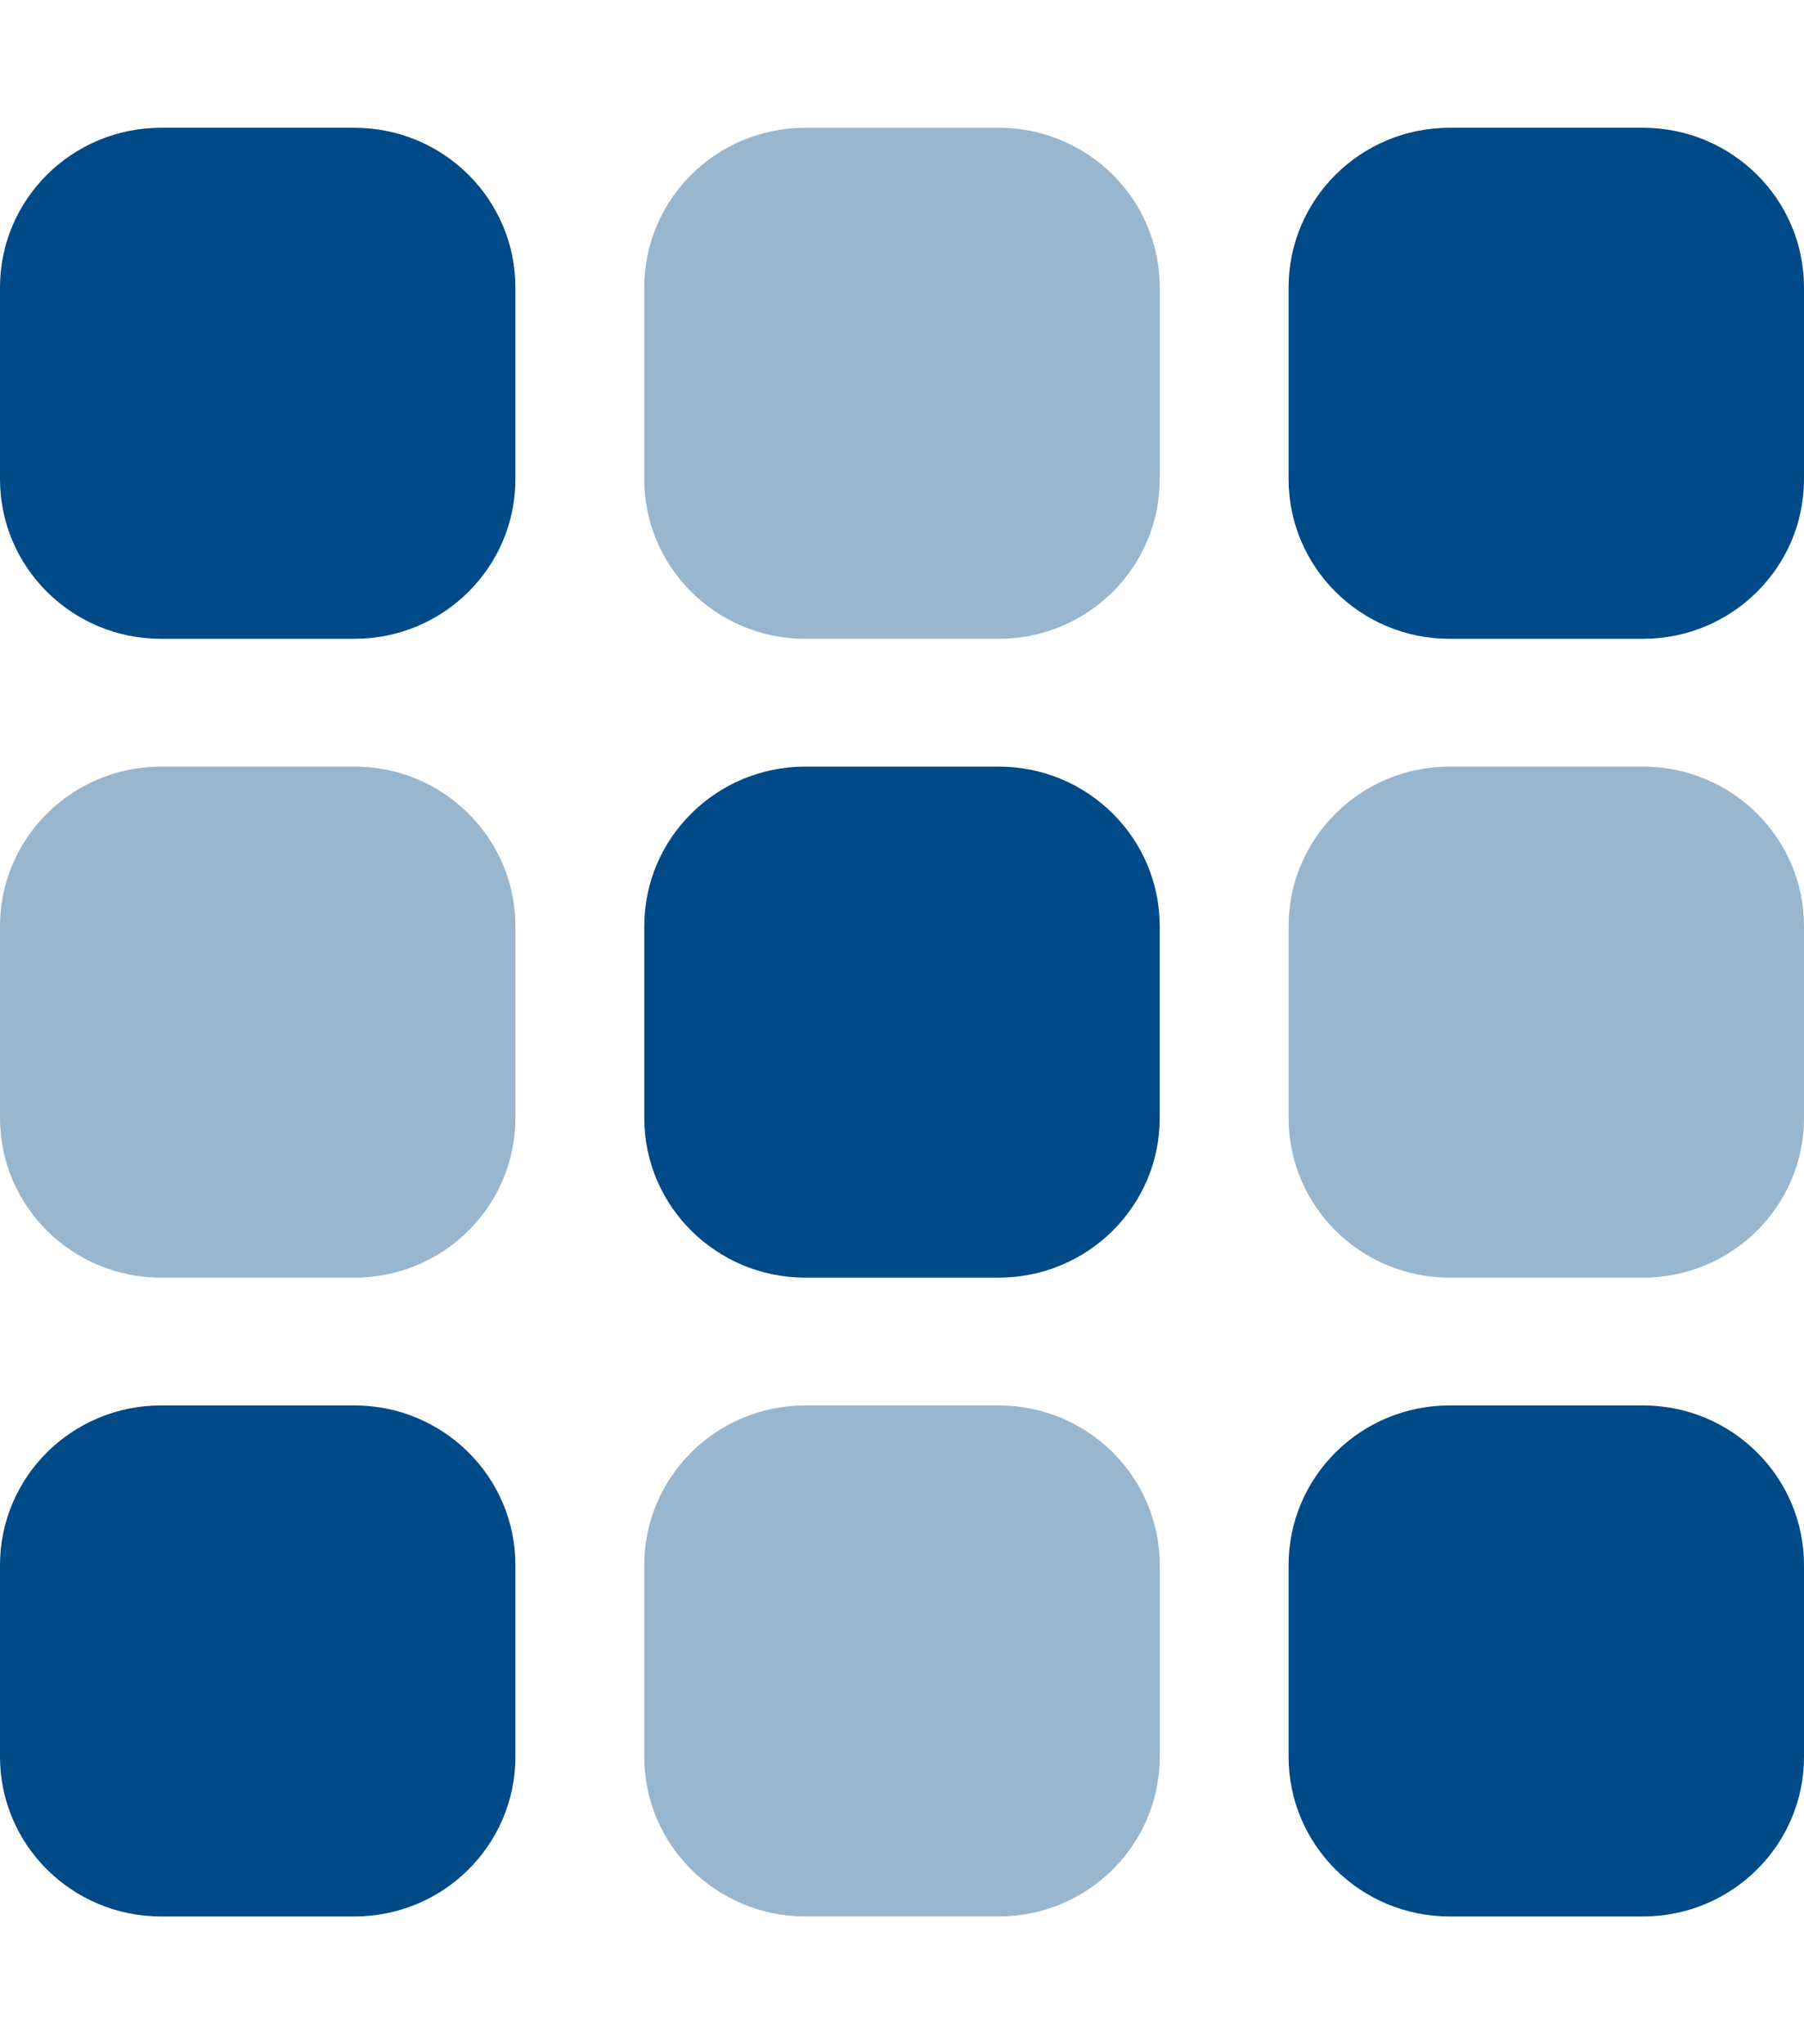
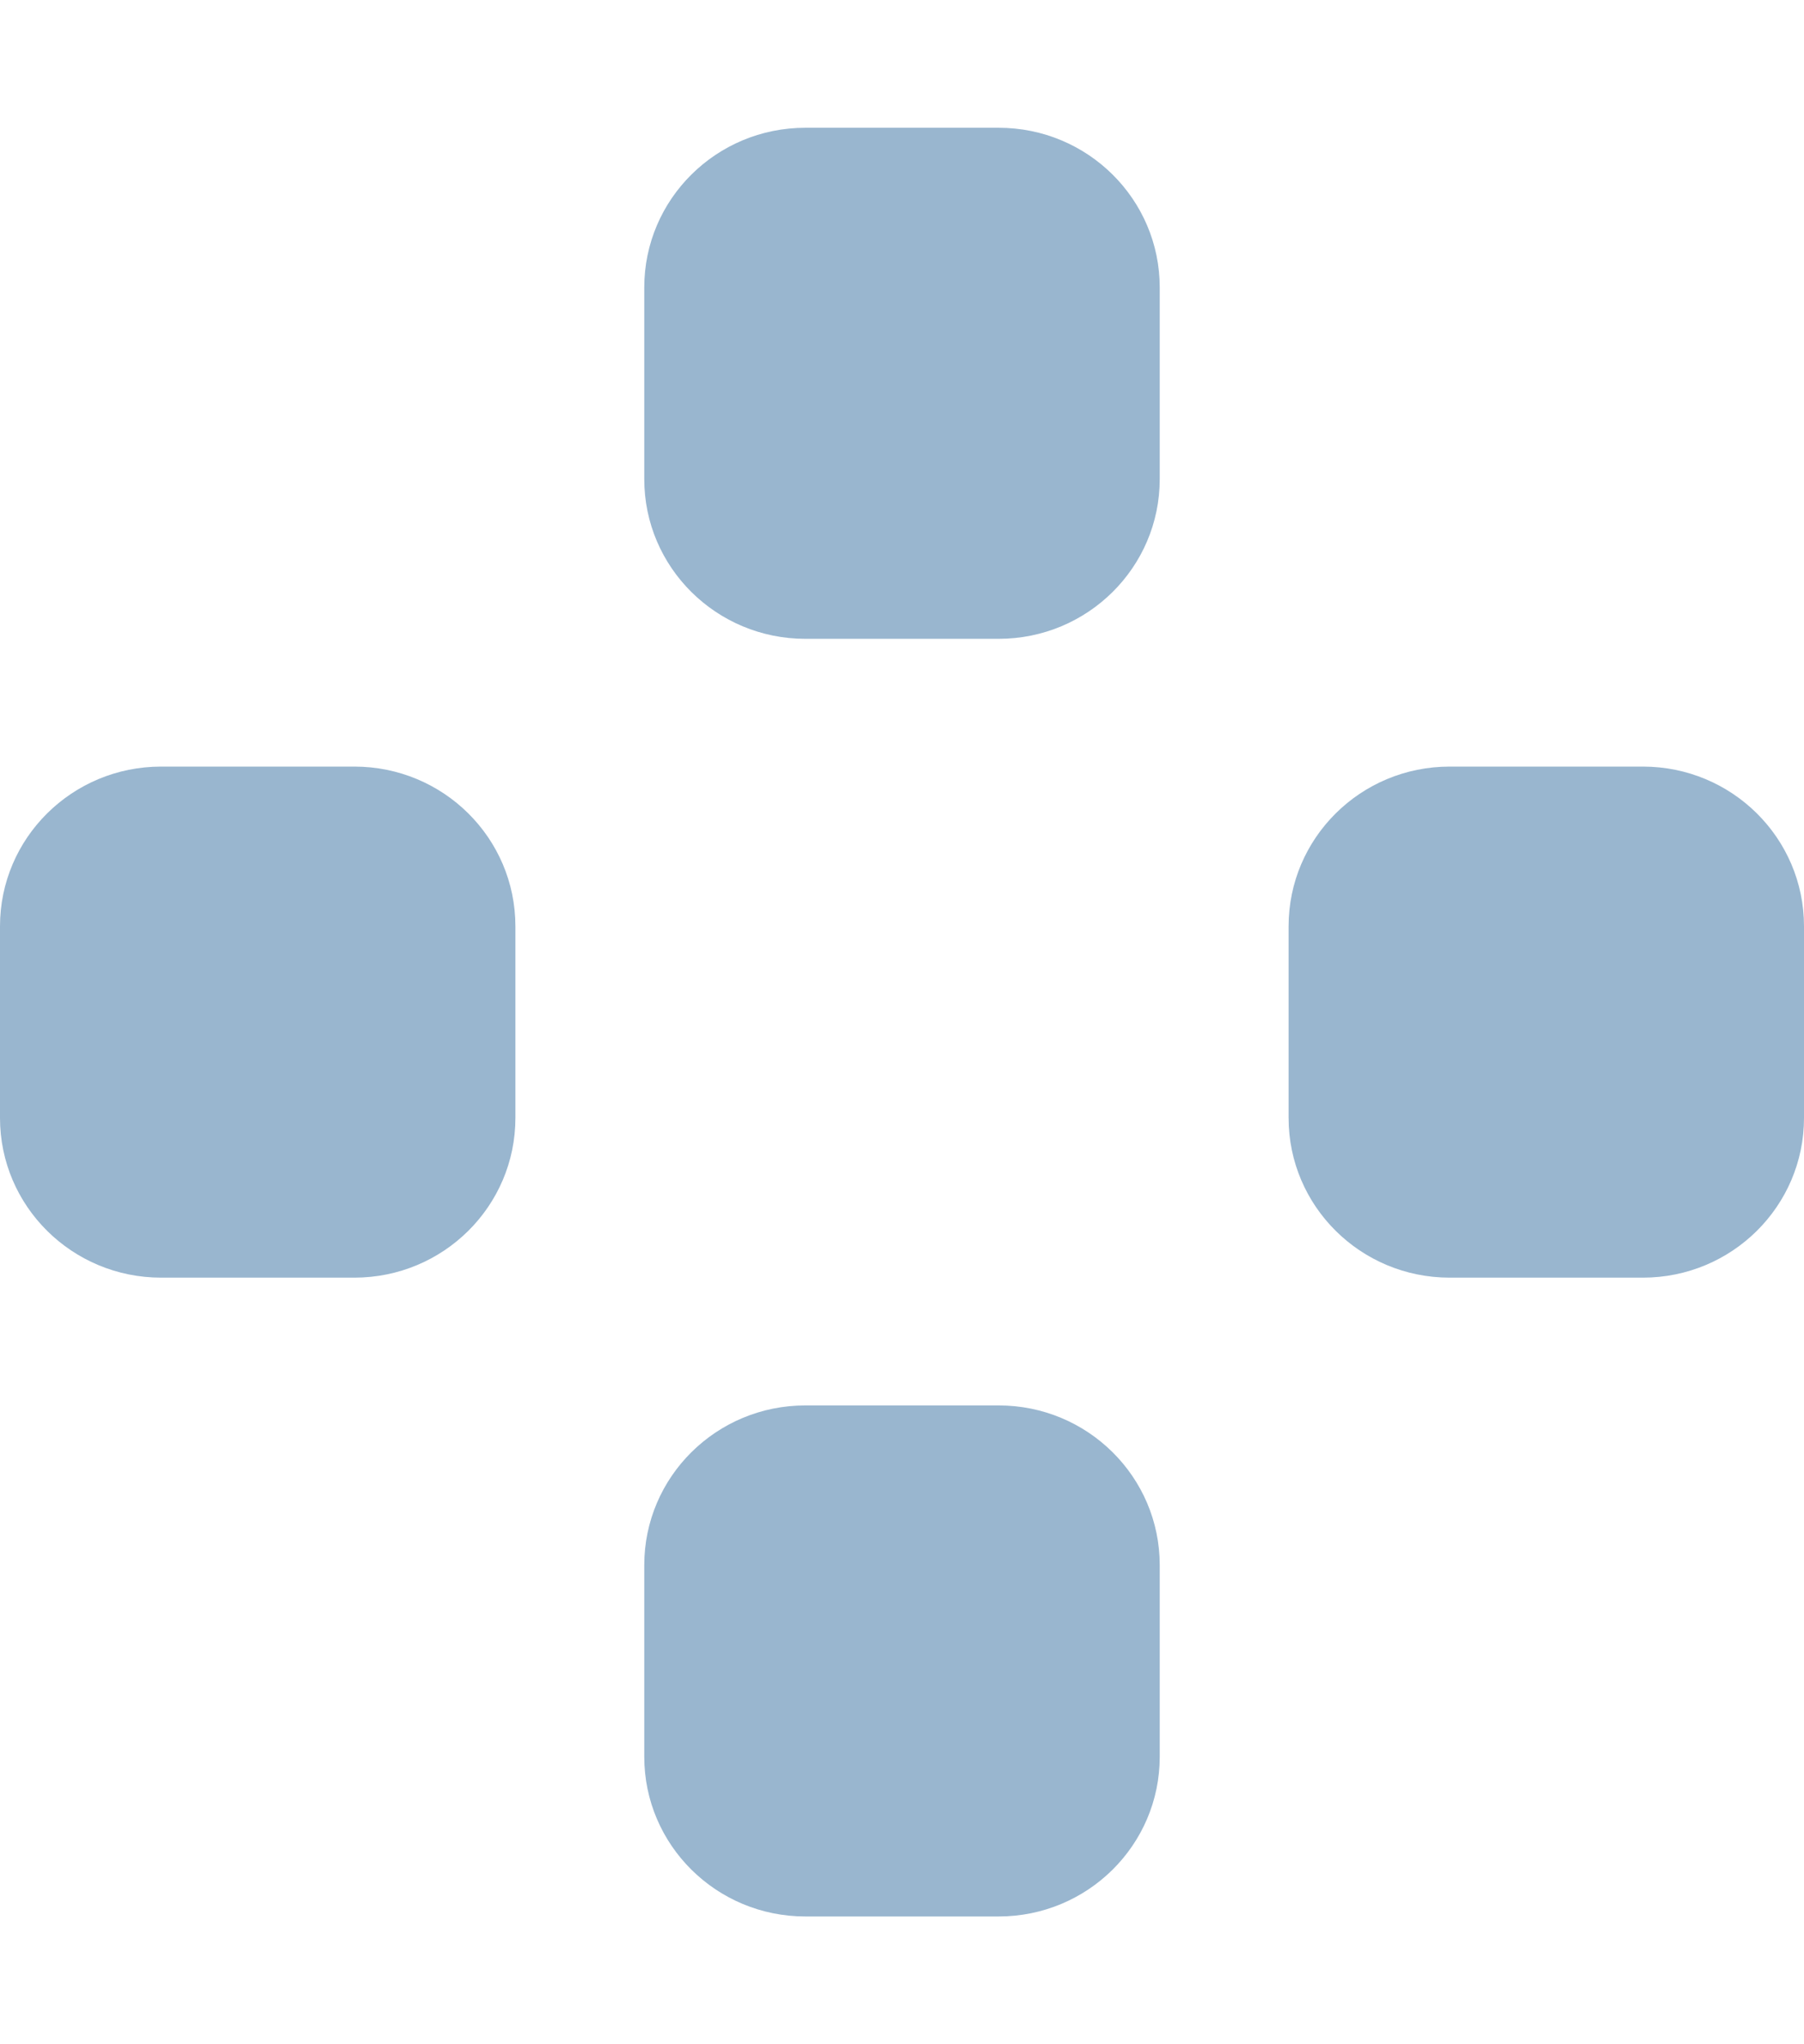
<svg xmlns="http://www.w3.org/2000/svg" width="30" height="34" viewBox="0 0 30 34" fill="none">
  <path opacity="0.4" d="M0 15.406V18.594C0 20.061 1.199 21.25 2.679 21.25H5.893C7.373 21.25 8.571 20.061 8.571 18.594V15.406C8.571 13.939 7.373 12.75 5.893 12.75H2.679C1.199 12.75 0 13.939 0 15.406ZM10.714 4.781V7.969C10.714 9.436 11.913 10.625 13.393 10.625H16.607C18.087 10.625 19.286 9.436 19.286 7.969V4.781C19.286 3.314 18.087 2.125 16.607 2.125H13.393C11.913 2.125 10.714 3.314 10.714 4.781ZM10.714 26.031V29.219C10.714 30.686 11.913 31.875 13.393 31.875H16.607C18.087 31.875 19.286 30.686 19.286 29.219V26.031C19.286 24.564 18.087 23.375 16.607 23.375H13.393C11.913 23.375 10.714 24.564 10.714 26.031ZM21.429 15.406V18.594C21.429 20.061 22.627 21.25 24.107 21.25H27.321C28.801 21.25 30 20.061 30 18.594V15.406C30 13.939 28.801 12.75 27.321 12.75H24.107C22.627 12.75 21.429 13.939 21.429 15.406Z" fill="#004A87" />
-   <path d="M0 4.781C0 3.314 1.199 2.125 2.679 2.125H5.893C7.373 2.125 8.571 3.314 8.571 4.781V7.969C8.571 9.436 7.373 10.625 5.893 10.625H2.679C1.199 10.625 0 9.436 0 7.969V4.781ZM0 26.031C0 24.564 1.199 23.375 2.679 23.375H5.893C7.373 23.375 8.571 24.564 8.571 26.031V29.219C8.571 30.686 7.373 31.875 5.893 31.875H2.679C1.199 31.875 0 30.686 0 29.219V26.031ZM19.286 15.406V18.594C19.286 20.061 18.087 21.25 16.607 21.25H13.393C11.913 21.25 10.714 20.061 10.714 18.594V15.406C10.714 13.939 11.913 12.75 13.393 12.75H16.607C18.087 12.75 19.286 13.939 19.286 15.406ZM21.429 4.781C21.429 3.314 22.627 2.125 24.107 2.125H27.321C28.801 2.125 30 3.314 30 4.781V7.969C30 9.436 28.801 10.625 27.321 10.625H24.107C22.627 10.625 21.429 9.436 21.429 7.969V4.781ZM30 26.031V29.219C30 30.686 28.801 31.875 27.321 31.875H24.107C22.627 31.875 21.429 30.686 21.429 29.219V26.031C21.429 24.564 22.627 23.375 24.107 23.375H27.321C28.801 23.375 30 24.564 30 26.031Z" fill="#004A87" />
</svg>